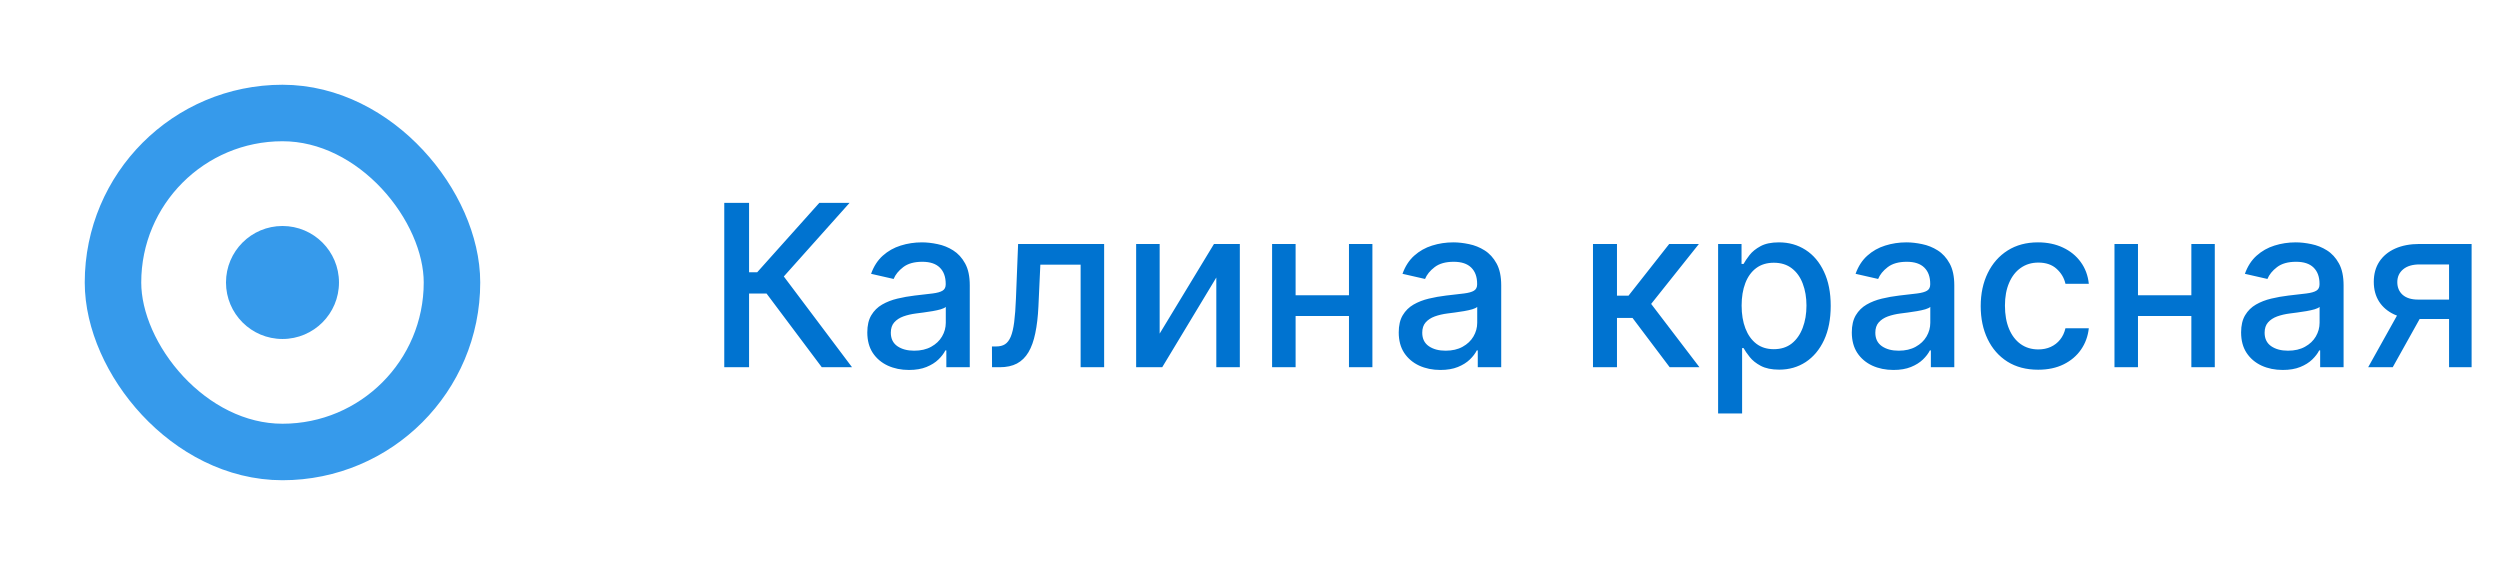
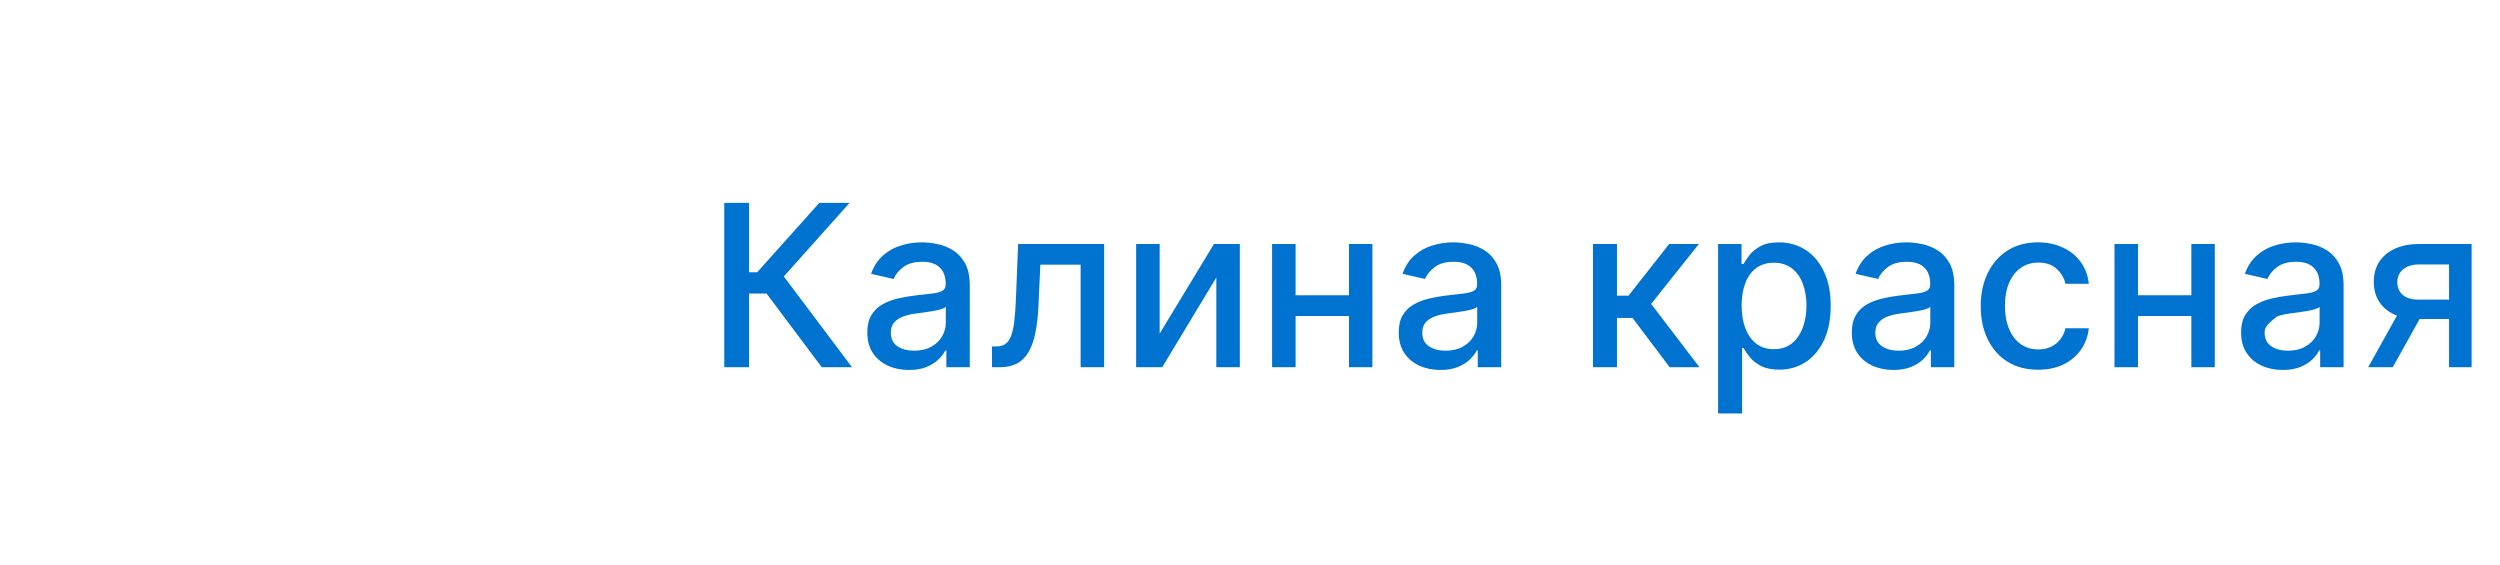
<svg xmlns="http://www.w3.org/2000/svg" width="177" height="40" viewBox="0 0 177 40" fill="none">
-   <circle cx="20" cy="20" r="4" fill="#369AEB" />
-   <rect x="8" y="8" width="24" height="24" rx="12" stroke="#369AEB" stroke-width="4" />
-   <path d="M58.182 26L54.273 20.784H53.034V26H51.278V14.364H53.034V19.278H53.608L58.006 14.364H60.148L55.494 19.574L60.324 26H58.182ZM64.354 26.193C63.801 26.193 63.301 26.091 62.854 25.886C62.407 25.678 62.053 25.377 61.791 24.983C61.534 24.589 61.405 24.106 61.405 23.534C61.405 23.042 61.499 22.636 61.689 22.318C61.878 22 62.134 21.748 62.456 21.562C62.778 21.377 63.138 21.237 63.535 21.142C63.933 21.047 64.338 20.975 64.751 20.926C65.274 20.866 65.698 20.816 66.024 20.778C66.35 20.737 66.587 20.671 66.734 20.579C66.882 20.489 66.956 20.341 66.956 20.136V20.097C66.956 19.6 66.816 19.216 66.535 18.943C66.259 18.671 65.846 18.534 65.297 18.534C64.725 18.534 64.274 18.661 63.945 18.915C63.619 19.165 63.394 19.443 63.269 19.75L61.672 19.386C61.861 18.856 62.138 18.428 62.501 18.102C62.869 17.773 63.291 17.534 63.769 17.386C64.246 17.235 64.748 17.159 65.274 17.159C65.623 17.159 65.992 17.201 66.382 17.284C66.776 17.364 67.144 17.511 67.484 17.727C67.829 17.943 68.111 18.252 68.331 18.653C68.551 19.051 68.66 19.568 68.66 20.204V26H67.001V24.807H66.933C66.823 25.026 66.659 25.242 66.439 25.454C66.219 25.667 65.937 25.843 65.592 25.983C65.248 26.123 64.835 26.193 64.354 26.193ZM64.723 24.829C65.193 24.829 65.594 24.737 65.928 24.551C66.265 24.366 66.52 24.123 66.695 23.824C66.873 23.521 66.962 23.197 66.962 22.852V21.727C66.901 21.788 66.784 21.845 66.609 21.898C66.439 21.947 66.244 21.991 66.024 22.028C65.805 22.062 65.59 22.095 65.382 22.125C65.174 22.151 64.999 22.174 64.859 22.193C64.53 22.235 64.229 22.305 63.956 22.403C63.687 22.502 63.471 22.644 63.308 22.829C63.149 23.011 63.07 23.254 63.07 23.557C63.07 23.977 63.225 24.296 63.535 24.511C63.846 24.724 64.242 24.829 64.723 24.829ZM70.236 26L70.23 24.528H70.543C70.785 24.528 70.988 24.477 71.151 24.375C71.317 24.269 71.454 24.091 71.56 23.841C71.666 23.591 71.747 23.246 71.804 22.807C71.861 22.364 71.903 21.807 71.929 21.136L72.082 17.273H78.173V26H76.508V18.739H73.656L73.52 21.704C73.486 22.424 73.412 23.053 73.298 23.591C73.188 24.129 73.028 24.578 72.815 24.938C72.603 25.294 72.331 25.561 71.997 25.739C71.664 25.913 71.258 26 70.781 26H70.236ZM82.104 23.619L85.95 17.273H87.78V26H86.115V19.648L82.285 26H80.439V17.273H82.104V23.619ZM95.979 20.903V22.375H91.251V20.903H95.979ZM91.729 17.273V26H90.064V17.273H91.729ZM97.166 17.273V26H95.507V17.273H97.166ZM101.979 26.193C101.426 26.193 100.926 26.091 100.479 25.886C100.032 25.678 99.678 25.377 99.416 24.983C99.159 24.589 99.03 24.106 99.03 23.534C99.03 23.042 99.124 22.636 99.314 22.318C99.503 22 99.759 21.748 100.081 21.562C100.403 21.377 100.763 21.237 101.161 21.142C101.558 21.047 101.964 20.975 102.376 20.926C102.899 20.866 103.323 20.816 103.649 20.778C103.975 20.737 104.212 20.671 104.359 20.579C104.507 20.489 104.581 20.341 104.581 20.136V20.097C104.581 19.6 104.441 19.216 104.161 18.943C103.884 18.671 103.471 18.534 102.922 18.534C102.35 18.534 101.899 18.661 101.57 18.915C101.244 19.165 101.018 19.443 100.893 19.75L99.297 19.386C99.486 18.856 99.763 18.428 100.126 18.102C100.494 17.773 100.916 17.534 101.393 17.386C101.871 17.235 102.373 17.159 102.899 17.159C103.248 17.159 103.617 17.201 104.007 17.284C104.401 17.364 104.768 17.511 105.109 17.727C105.454 17.943 105.736 18.252 105.956 18.653C106.176 19.051 106.286 19.568 106.286 20.204V26H104.626V24.807H104.558C104.448 25.026 104.284 25.242 104.064 25.454C103.844 25.667 103.562 25.843 103.217 25.983C102.873 26.123 102.46 26.193 101.979 26.193ZM102.348 24.829C102.818 24.829 103.219 24.737 103.553 24.551C103.89 24.366 104.145 24.123 104.32 23.824C104.498 23.521 104.587 23.197 104.587 22.852V21.727C104.526 21.788 104.409 21.845 104.234 21.898C104.064 21.947 103.869 21.991 103.649 22.028C103.429 22.062 103.215 22.095 103.007 22.125C102.799 22.151 102.625 22.174 102.484 22.193C102.155 22.235 101.854 22.305 101.581 22.403C101.312 22.502 101.096 22.644 100.933 22.829C100.774 23.011 100.695 23.254 100.695 23.557C100.695 23.977 100.85 24.296 101.161 24.511C101.471 24.724 101.867 24.829 102.348 24.829ZM112.783 26V17.273H114.482V20.932H115.3L118.18 17.273H120.283L116.902 21.517L120.322 26H118.214L115.584 22.511H114.482V26H112.783ZM121.642 29.273V17.273H123.301V18.688H123.443C123.542 18.506 123.684 18.296 123.869 18.057C124.055 17.818 124.313 17.61 124.642 17.432C124.972 17.25 125.407 17.159 125.949 17.159C126.653 17.159 127.282 17.337 127.835 17.693C128.388 18.049 128.822 18.562 129.136 19.233C129.455 19.903 129.614 20.71 129.614 21.653C129.614 22.597 129.456 23.405 129.142 24.079C128.828 24.75 128.396 25.267 127.847 25.631C127.297 25.991 126.67 26.171 125.966 26.171C125.436 26.171 125.002 26.081 124.665 25.903C124.331 25.725 124.07 25.517 123.881 25.278C123.691 25.04 123.545 24.828 123.443 24.642H123.341V29.273H121.642ZM123.307 21.636C123.307 22.25 123.396 22.788 123.574 23.25C123.752 23.712 124.009 24.074 124.347 24.335C124.684 24.593 125.097 24.722 125.585 24.722C126.093 24.722 126.517 24.587 126.858 24.318C127.199 24.046 127.456 23.676 127.631 23.21C127.809 22.744 127.898 22.22 127.898 21.636C127.898 21.061 127.811 20.544 127.636 20.085C127.466 19.627 127.208 19.265 126.864 19C126.523 18.735 126.097 18.602 125.585 18.602C125.093 18.602 124.676 18.729 124.335 18.983C123.998 19.237 123.742 19.591 123.568 20.046C123.394 20.5 123.307 21.03 123.307 21.636ZM134.057 26.193C133.504 26.193 133.004 26.091 132.557 25.886C132.11 25.678 131.756 25.377 131.494 24.983C131.237 24.589 131.108 24.106 131.108 23.534C131.108 23.042 131.203 22.636 131.392 22.318C131.581 22 131.837 21.748 132.159 21.562C132.481 21.377 132.841 21.237 133.239 21.142C133.636 21.047 134.042 20.975 134.455 20.926C134.977 20.866 135.402 20.816 135.727 20.778C136.053 20.737 136.29 20.671 136.438 20.579C136.585 20.489 136.659 20.341 136.659 20.136V20.097C136.659 19.6 136.519 19.216 136.239 18.943C135.962 18.671 135.549 18.534 135 18.534C134.428 18.534 133.977 18.661 133.648 18.915C133.322 19.165 133.097 19.443 132.972 19.75L131.375 19.386C131.564 18.856 131.841 18.428 132.205 18.102C132.572 17.773 132.994 17.534 133.472 17.386C133.949 17.235 134.451 17.159 134.977 17.159C135.326 17.159 135.695 17.201 136.085 17.284C136.479 17.364 136.847 17.511 137.188 17.727C137.532 17.943 137.814 18.252 138.034 18.653C138.254 19.051 138.364 19.568 138.364 20.204V26H136.705V24.807H136.636C136.527 25.026 136.362 25.242 136.142 25.454C135.922 25.667 135.64 25.843 135.295 25.983C134.951 26.123 134.538 26.193 134.057 26.193ZM134.426 24.829C134.896 24.829 135.297 24.737 135.631 24.551C135.968 24.366 136.223 24.123 136.398 23.824C136.576 23.521 136.665 23.197 136.665 22.852V21.727C136.604 21.788 136.487 21.845 136.312 21.898C136.142 21.947 135.947 21.991 135.727 22.028C135.508 22.062 135.294 22.095 135.085 22.125C134.877 22.151 134.703 22.174 134.562 22.193C134.233 22.235 133.932 22.305 133.659 22.403C133.39 22.502 133.174 22.644 133.011 22.829C132.852 23.011 132.773 23.254 132.773 23.557C132.773 23.977 132.928 24.296 133.239 24.511C133.549 24.724 133.945 24.829 134.426 24.829ZM144.303 26.176C143.458 26.176 142.731 25.985 142.121 25.602C141.515 25.216 141.049 24.684 140.723 24.006C140.397 23.328 140.234 22.551 140.234 21.676C140.234 20.79 140.401 20.008 140.734 19.329C141.068 18.648 141.537 18.116 142.143 17.733C142.75 17.35 143.464 17.159 144.286 17.159C144.948 17.159 145.539 17.282 146.058 17.528C146.577 17.771 146.996 18.112 147.314 18.551C147.636 18.991 147.827 19.504 147.888 20.091H146.234C146.143 19.682 145.935 19.329 145.609 19.034C145.287 18.739 144.856 18.591 144.314 18.591C143.84 18.591 143.426 18.716 143.07 18.966C142.717 19.212 142.443 19.564 142.246 20.023C142.049 20.477 141.95 21.015 141.95 21.636C141.95 22.273 142.047 22.822 142.24 23.284C142.433 23.746 142.706 24.104 143.058 24.358C143.414 24.612 143.833 24.739 144.314 24.739C144.636 24.739 144.928 24.68 145.189 24.562C145.454 24.441 145.676 24.269 145.854 24.046C146.036 23.822 146.162 23.553 146.234 23.239H147.888C147.827 23.803 147.643 24.307 147.337 24.75C147.03 25.193 146.619 25.542 146.104 25.796C145.592 26.049 144.992 26.176 144.303 26.176ZM155.619 20.903V22.375H150.892V20.903H155.619ZM151.369 17.273V26H149.705V17.273H151.369ZM156.807 17.273V26H155.148V17.273H156.807ZM161.619 26.193C161.066 26.193 160.566 26.091 160.119 25.886C159.672 25.678 159.318 25.377 159.057 24.983C158.799 24.589 158.67 24.106 158.67 23.534C158.67 23.042 158.765 22.636 158.955 22.318C159.144 22 159.4 21.748 159.722 21.562C160.044 21.377 160.403 21.237 160.801 21.142C161.199 21.047 161.604 20.975 162.017 20.926C162.54 20.866 162.964 20.816 163.29 20.778C163.616 20.737 163.852 20.671 164 20.579C164.148 20.489 164.222 20.341 164.222 20.136V20.097C164.222 19.6 164.081 19.216 163.801 18.943C163.525 18.671 163.112 18.534 162.562 18.534C161.991 18.534 161.54 18.661 161.21 18.915C160.884 19.165 160.659 19.443 160.534 19.75L158.938 19.386C159.127 18.856 159.403 18.428 159.767 18.102C160.134 17.773 160.557 17.534 161.034 17.386C161.511 17.235 162.013 17.159 162.54 17.159C162.888 17.159 163.258 17.201 163.648 17.284C164.042 17.364 164.409 17.511 164.75 17.727C165.095 17.943 165.377 18.252 165.597 18.653C165.816 19.051 165.926 19.568 165.926 20.204V26H164.267V24.807H164.199C164.089 25.026 163.924 25.242 163.705 25.454C163.485 25.667 163.203 25.843 162.858 25.983C162.513 26.123 162.1 26.193 161.619 26.193ZM161.989 24.829C162.458 24.829 162.86 24.737 163.193 24.551C163.53 24.366 163.786 24.123 163.96 23.824C164.138 23.521 164.227 23.197 164.227 22.852V21.727C164.167 21.788 164.049 21.845 163.875 21.898C163.705 21.947 163.509 21.991 163.29 22.028C163.07 22.062 162.856 22.095 162.648 22.125C162.439 22.151 162.265 22.174 162.125 22.193C161.795 22.235 161.494 22.305 161.222 22.403C160.953 22.502 160.737 22.644 160.574 22.829C160.415 23.011 160.335 23.254 160.335 23.557C160.335 23.977 160.491 24.296 160.801 24.511C161.112 24.724 161.508 24.829 161.989 24.829ZM173.393 26V18.722H171.303C170.806 18.722 170.42 18.837 170.143 19.068C169.867 19.299 169.729 19.602 169.729 19.977C169.729 20.349 169.856 20.648 170.109 20.875C170.367 21.099 170.727 21.21 171.189 21.21H173.888V22.585H171.189C170.545 22.585 169.988 22.479 169.518 22.267C169.053 22.051 168.693 21.746 168.439 21.352C168.189 20.958 168.064 20.492 168.064 19.954C168.064 19.405 168.193 18.932 168.45 18.534C168.712 18.133 169.085 17.822 169.57 17.602C170.058 17.383 170.636 17.273 171.303 17.273H174.99V26H173.393ZM167.666 26L170.126 21.591H171.865L169.405 26H167.666Z" fill="#0073D0" />
+   <path d="M58.182 26L54.273 20.784H53.034V26H51.278V14.364H53.034V19.278H53.608L58.006 14.364H60.148L55.494 19.574L60.324 26H58.182ZM64.354 26.193C63.801 26.193 63.301 26.091 62.854 25.886C62.407 25.678 62.053 25.377 61.791 24.983C61.534 24.589 61.405 24.106 61.405 23.534C61.405 23.042 61.499 22.636 61.689 22.318C61.878 22 62.134 21.748 62.456 21.562C62.778 21.377 63.138 21.237 63.535 21.142C63.933 21.047 64.338 20.975 64.751 20.926C65.274 20.866 65.698 20.816 66.024 20.778C66.35 20.737 66.587 20.671 66.734 20.579C66.882 20.489 66.956 20.341 66.956 20.136V20.097C66.956 19.6 66.816 19.216 66.535 18.943C66.259 18.671 65.846 18.534 65.297 18.534C64.725 18.534 64.274 18.661 63.945 18.915C63.619 19.165 63.394 19.443 63.269 19.75L61.672 19.386C61.861 18.856 62.138 18.428 62.501 18.102C62.869 17.773 63.291 17.534 63.769 17.386C64.246 17.235 64.748 17.159 65.274 17.159C65.623 17.159 65.992 17.201 66.382 17.284C66.776 17.364 67.144 17.511 67.484 17.727C67.829 17.943 68.111 18.252 68.331 18.653C68.551 19.051 68.66 19.568 68.66 20.204V26H67.001V24.807H66.933C66.823 25.026 66.659 25.242 66.439 25.454C66.219 25.667 65.937 25.843 65.592 25.983C65.248 26.123 64.835 26.193 64.354 26.193ZM64.723 24.829C65.193 24.829 65.594 24.737 65.928 24.551C66.265 24.366 66.52 24.123 66.695 23.824C66.873 23.521 66.962 23.197 66.962 22.852V21.727C66.901 21.788 66.784 21.845 66.609 21.898C66.439 21.947 66.244 21.991 66.024 22.028C65.805 22.062 65.59 22.095 65.382 22.125C65.174 22.151 64.999 22.174 64.859 22.193C64.53 22.235 64.229 22.305 63.956 22.403C63.687 22.502 63.471 22.644 63.308 22.829C63.149 23.011 63.07 23.254 63.07 23.557C63.07 23.977 63.225 24.296 63.535 24.511C63.846 24.724 64.242 24.829 64.723 24.829ZM70.236 26L70.23 24.528H70.543C70.785 24.528 70.988 24.477 71.151 24.375C71.317 24.269 71.454 24.091 71.56 23.841C71.666 23.591 71.747 23.246 71.804 22.807C71.861 22.364 71.903 21.807 71.929 21.136L72.082 17.273H78.173V26H76.508V18.739H73.656L73.52 21.704C73.486 22.424 73.412 23.053 73.298 23.591C73.188 24.129 73.028 24.578 72.815 24.938C72.603 25.294 72.331 25.561 71.997 25.739C71.664 25.913 71.258 26 70.781 26H70.236ZM82.104 23.619L85.95 17.273H87.78V26H86.115V19.648L82.285 26H80.439V17.273H82.104V23.619ZM95.979 20.903V22.375H91.251V20.903H95.979ZM91.729 17.273V26H90.064V17.273H91.729ZM97.166 17.273V26H95.507V17.273H97.166ZM101.979 26.193C101.426 26.193 100.926 26.091 100.479 25.886C100.032 25.678 99.678 25.377 99.416 24.983C99.159 24.589 99.03 24.106 99.03 23.534C99.03 23.042 99.124 22.636 99.314 22.318C99.503 22 99.759 21.748 100.081 21.562C100.403 21.377 100.763 21.237 101.161 21.142C101.558 21.047 101.964 20.975 102.376 20.926C102.899 20.866 103.323 20.816 103.649 20.778C103.975 20.737 104.212 20.671 104.359 20.579C104.507 20.489 104.581 20.341 104.581 20.136V20.097C104.581 19.6 104.441 19.216 104.161 18.943C103.884 18.671 103.471 18.534 102.922 18.534C102.35 18.534 101.899 18.661 101.57 18.915C101.244 19.165 101.018 19.443 100.893 19.75L99.297 19.386C99.486 18.856 99.763 18.428 100.126 18.102C100.494 17.773 100.916 17.534 101.393 17.386C101.871 17.235 102.373 17.159 102.899 17.159C103.248 17.159 103.617 17.201 104.007 17.284C104.401 17.364 104.768 17.511 105.109 17.727C105.454 17.943 105.736 18.252 105.956 18.653C106.176 19.051 106.286 19.568 106.286 20.204V26H104.626V24.807H104.558C104.448 25.026 104.284 25.242 104.064 25.454C103.844 25.667 103.562 25.843 103.217 25.983C102.873 26.123 102.46 26.193 101.979 26.193ZM102.348 24.829C102.818 24.829 103.219 24.737 103.553 24.551C103.89 24.366 104.145 24.123 104.32 23.824C104.498 23.521 104.587 23.197 104.587 22.852V21.727C104.526 21.788 104.409 21.845 104.234 21.898C104.064 21.947 103.869 21.991 103.649 22.028C103.429 22.062 103.215 22.095 103.007 22.125C102.799 22.151 102.625 22.174 102.484 22.193C102.155 22.235 101.854 22.305 101.581 22.403C101.312 22.502 101.096 22.644 100.933 22.829C100.774 23.011 100.695 23.254 100.695 23.557C100.695 23.977 100.85 24.296 101.161 24.511C101.471 24.724 101.867 24.829 102.348 24.829ZM112.783 26V17.273H114.482V20.932H115.3L118.18 17.273H120.283L116.902 21.517L120.322 26H118.214L115.584 22.511H114.482V26H112.783ZM121.642 29.273V17.273H123.301V18.688H123.443C123.542 18.506 123.684 18.296 123.869 18.057C124.055 17.818 124.313 17.61 124.642 17.432C124.972 17.25 125.407 17.159 125.949 17.159C126.653 17.159 127.282 17.337 127.835 17.693C128.388 18.049 128.822 18.562 129.136 19.233C129.455 19.903 129.614 20.71 129.614 21.653C129.614 22.597 129.456 23.405 129.142 24.079C128.828 24.75 128.396 25.267 127.847 25.631C127.297 25.991 126.67 26.171 125.966 26.171C125.436 26.171 125.002 26.081 124.665 25.903C124.331 25.725 124.07 25.517 123.881 25.278C123.691 25.04 123.545 24.828 123.443 24.642H123.341V29.273H121.642ZM123.307 21.636C123.307 22.25 123.396 22.788 123.574 23.25C123.752 23.712 124.009 24.074 124.347 24.335C124.684 24.593 125.097 24.722 125.585 24.722C126.093 24.722 126.517 24.587 126.858 24.318C127.199 24.046 127.456 23.676 127.631 23.21C127.809 22.744 127.898 22.22 127.898 21.636C127.898 21.061 127.811 20.544 127.636 20.085C127.466 19.627 127.208 19.265 126.864 19C126.523 18.735 126.097 18.602 125.585 18.602C125.093 18.602 124.676 18.729 124.335 18.983C123.998 19.237 123.742 19.591 123.568 20.046C123.394 20.5 123.307 21.03 123.307 21.636ZM134.057 26.193C133.504 26.193 133.004 26.091 132.557 25.886C132.11 25.678 131.756 25.377 131.494 24.983C131.237 24.589 131.108 24.106 131.108 23.534C131.108 23.042 131.203 22.636 131.392 22.318C131.581 22 131.837 21.748 132.159 21.562C132.481 21.377 132.841 21.237 133.239 21.142C133.636 21.047 134.042 20.975 134.455 20.926C134.977 20.866 135.402 20.816 135.727 20.778C136.053 20.737 136.29 20.671 136.438 20.579C136.585 20.489 136.659 20.341 136.659 20.136V20.097C136.659 19.6 136.519 19.216 136.239 18.943C135.962 18.671 135.549 18.534 135 18.534C134.428 18.534 133.977 18.661 133.648 18.915C133.322 19.165 133.097 19.443 132.972 19.75L131.375 19.386C131.564 18.856 131.841 18.428 132.205 18.102C132.572 17.773 132.994 17.534 133.472 17.386C133.949 17.235 134.451 17.159 134.977 17.159C135.326 17.159 135.695 17.201 136.085 17.284C136.479 17.364 136.847 17.511 137.188 17.727C137.532 17.943 137.814 18.252 138.034 18.653C138.254 19.051 138.364 19.568 138.364 20.204V26H136.705V24.807H136.636C136.527 25.026 136.362 25.242 136.142 25.454C135.922 25.667 135.64 25.843 135.295 25.983C134.951 26.123 134.538 26.193 134.057 26.193ZM134.426 24.829C134.896 24.829 135.297 24.737 135.631 24.551C135.968 24.366 136.223 24.123 136.398 23.824C136.576 23.521 136.665 23.197 136.665 22.852V21.727C136.604 21.788 136.487 21.845 136.312 21.898C136.142 21.947 135.947 21.991 135.727 22.028C135.508 22.062 135.294 22.095 135.085 22.125C134.877 22.151 134.703 22.174 134.562 22.193C134.233 22.235 133.932 22.305 133.659 22.403C133.39 22.502 133.174 22.644 133.011 22.829C132.852 23.011 132.773 23.254 132.773 23.557C132.773 23.977 132.928 24.296 133.239 24.511C133.549 24.724 133.945 24.829 134.426 24.829ZM144.303 26.176C143.458 26.176 142.731 25.985 142.121 25.602C141.515 25.216 141.049 24.684 140.723 24.006C140.397 23.328 140.234 22.551 140.234 21.676C140.234 20.79 140.401 20.008 140.734 19.329C141.068 18.648 141.537 18.116 142.143 17.733C142.75 17.35 143.464 17.159 144.286 17.159C144.948 17.159 145.539 17.282 146.058 17.528C146.577 17.771 146.996 18.112 147.314 18.551C147.636 18.991 147.827 19.504 147.888 20.091H146.234C146.143 19.682 145.935 19.329 145.609 19.034C145.287 18.739 144.856 18.591 144.314 18.591C143.84 18.591 143.426 18.716 143.07 18.966C142.717 19.212 142.443 19.564 142.246 20.023C142.049 20.477 141.95 21.015 141.95 21.636C141.95 22.273 142.047 22.822 142.24 23.284C142.433 23.746 142.706 24.104 143.058 24.358C143.414 24.612 143.833 24.739 144.314 24.739C144.636 24.739 144.928 24.68 145.189 24.562C145.454 24.441 145.676 24.269 145.854 24.046C146.036 23.822 146.162 23.553 146.234 23.239H147.888C147.827 23.803 147.643 24.307 147.337 24.75C147.03 25.193 146.619 25.542 146.104 25.796C145.592 26.049 144.992 26.176 144.303 26.176ZM155.619 20.903V22.375H150.892V20.903H155.619ZM151.369 17.273V26H149.705V17.273H151.369ZM156.807 17.273V26H155.148V17.273H156.807ZM161.619 26.193C161.066 26.193 160.566 26.091 160.119 25.886C159.672 25.678 159.318 25.377 159.057 24.983C158.799 24.589 158.67 24.106 158.67 23.534C158.67 23.042 158.765 22.636 158.955 22.318C159.144 22 159.4 21.748 159.722 21.562C160.044 21.377 160.403 21.237 160.801 21.142C161.199 21.047 161.604 20.975 162.017 20.926C162.54 20.866 162.964 20.816 163.29 20.778C163.616 20.737 163.852 20.671 164 20.579C164.148 20.489 164.222 20.341 164.222 20.136V20.097C164.222 19.6 164.081 19.216 163.801 18.943C163.525 18.671 163.112 18.534 162.562 18.534C161.991 18.534 161.54 18.661 161.21 18.915C160.884 19.165 160.659 19.443 160.534 19.75L158.938 19.386C159.127 18.856 159.403 18.428 159.767 18.102C160.134 17.773 160.557 17.534 161.034 17.386C161.511 17.235 162.013 17.159 162.54 17.159C162.888 17.159 163.258 17.201 163.648 17.284C164.042 17.364 164.409 17.511 164.75 17.727C165.095 17.943 165.377 18.252 165.597 18.653C165.816 19.051 165.926 19.568 165.926 20.204V26H164.267V24.807H164.199C164.089 25.026 163.924 25.242 163.705 25.454C163.485 25.667 163.203 25.843 162.858 25.983C162.513 26.123 162.1 26.193 161.619 26.193ZM161.989 24.829C162.458 24.829 162.86 24.737 163.193 24.551C163.53 24.366 163.786 24.123 163.96 23.824C164.138 23.521 164.227 23.197 164.227 22.852V21.727C164.167 21.788 164.049 21.845 163.875 21.898C163.705 21.947 163.509 21.991 163.29 22.028C163.07 22.062 162.856 22.095 162.648 22.125C162.439 22.151 162.265 22.174 162.125 22.193C161.795 22.235 161.494 22.305 161.222 22.403C160.415 23.011 160.335 23.254 160.335 23.557C160.335 23.977 160.491 24.296 160.801 24.511C161.112 24.724 161.508 24.829 161.989 24.829ZM173.393 26V18.722H171.303C170.806 18.722 170.42 18.837 170.143 19.068C169.867 19.299 169.729 19.602 169.729 19.977C169.729 20.349 169.856 20.648 170.109 20.875C170.367 21.099 170.727 21.21 171.189 21.21H173.888V22.585H171.189C170.545 22.585 169.988 22.479 169.518 22.267C169.053 22.051 168.693 21.746 168.439 21.352C168.189 20.958 168.064 20.492 168.064 19.954C168.064 19.405 168.193 18.932 168.45 18.534C168.712 18.133 169.085 17.822 169.57 17.602C170.058 17.383 170.636 17.273 171.303 17.273H174.99V26H173.393ZM167.666 26L170.126 21.591H171.865L169.405 26H167.666Z" fill="#0073D0" />
</svg>